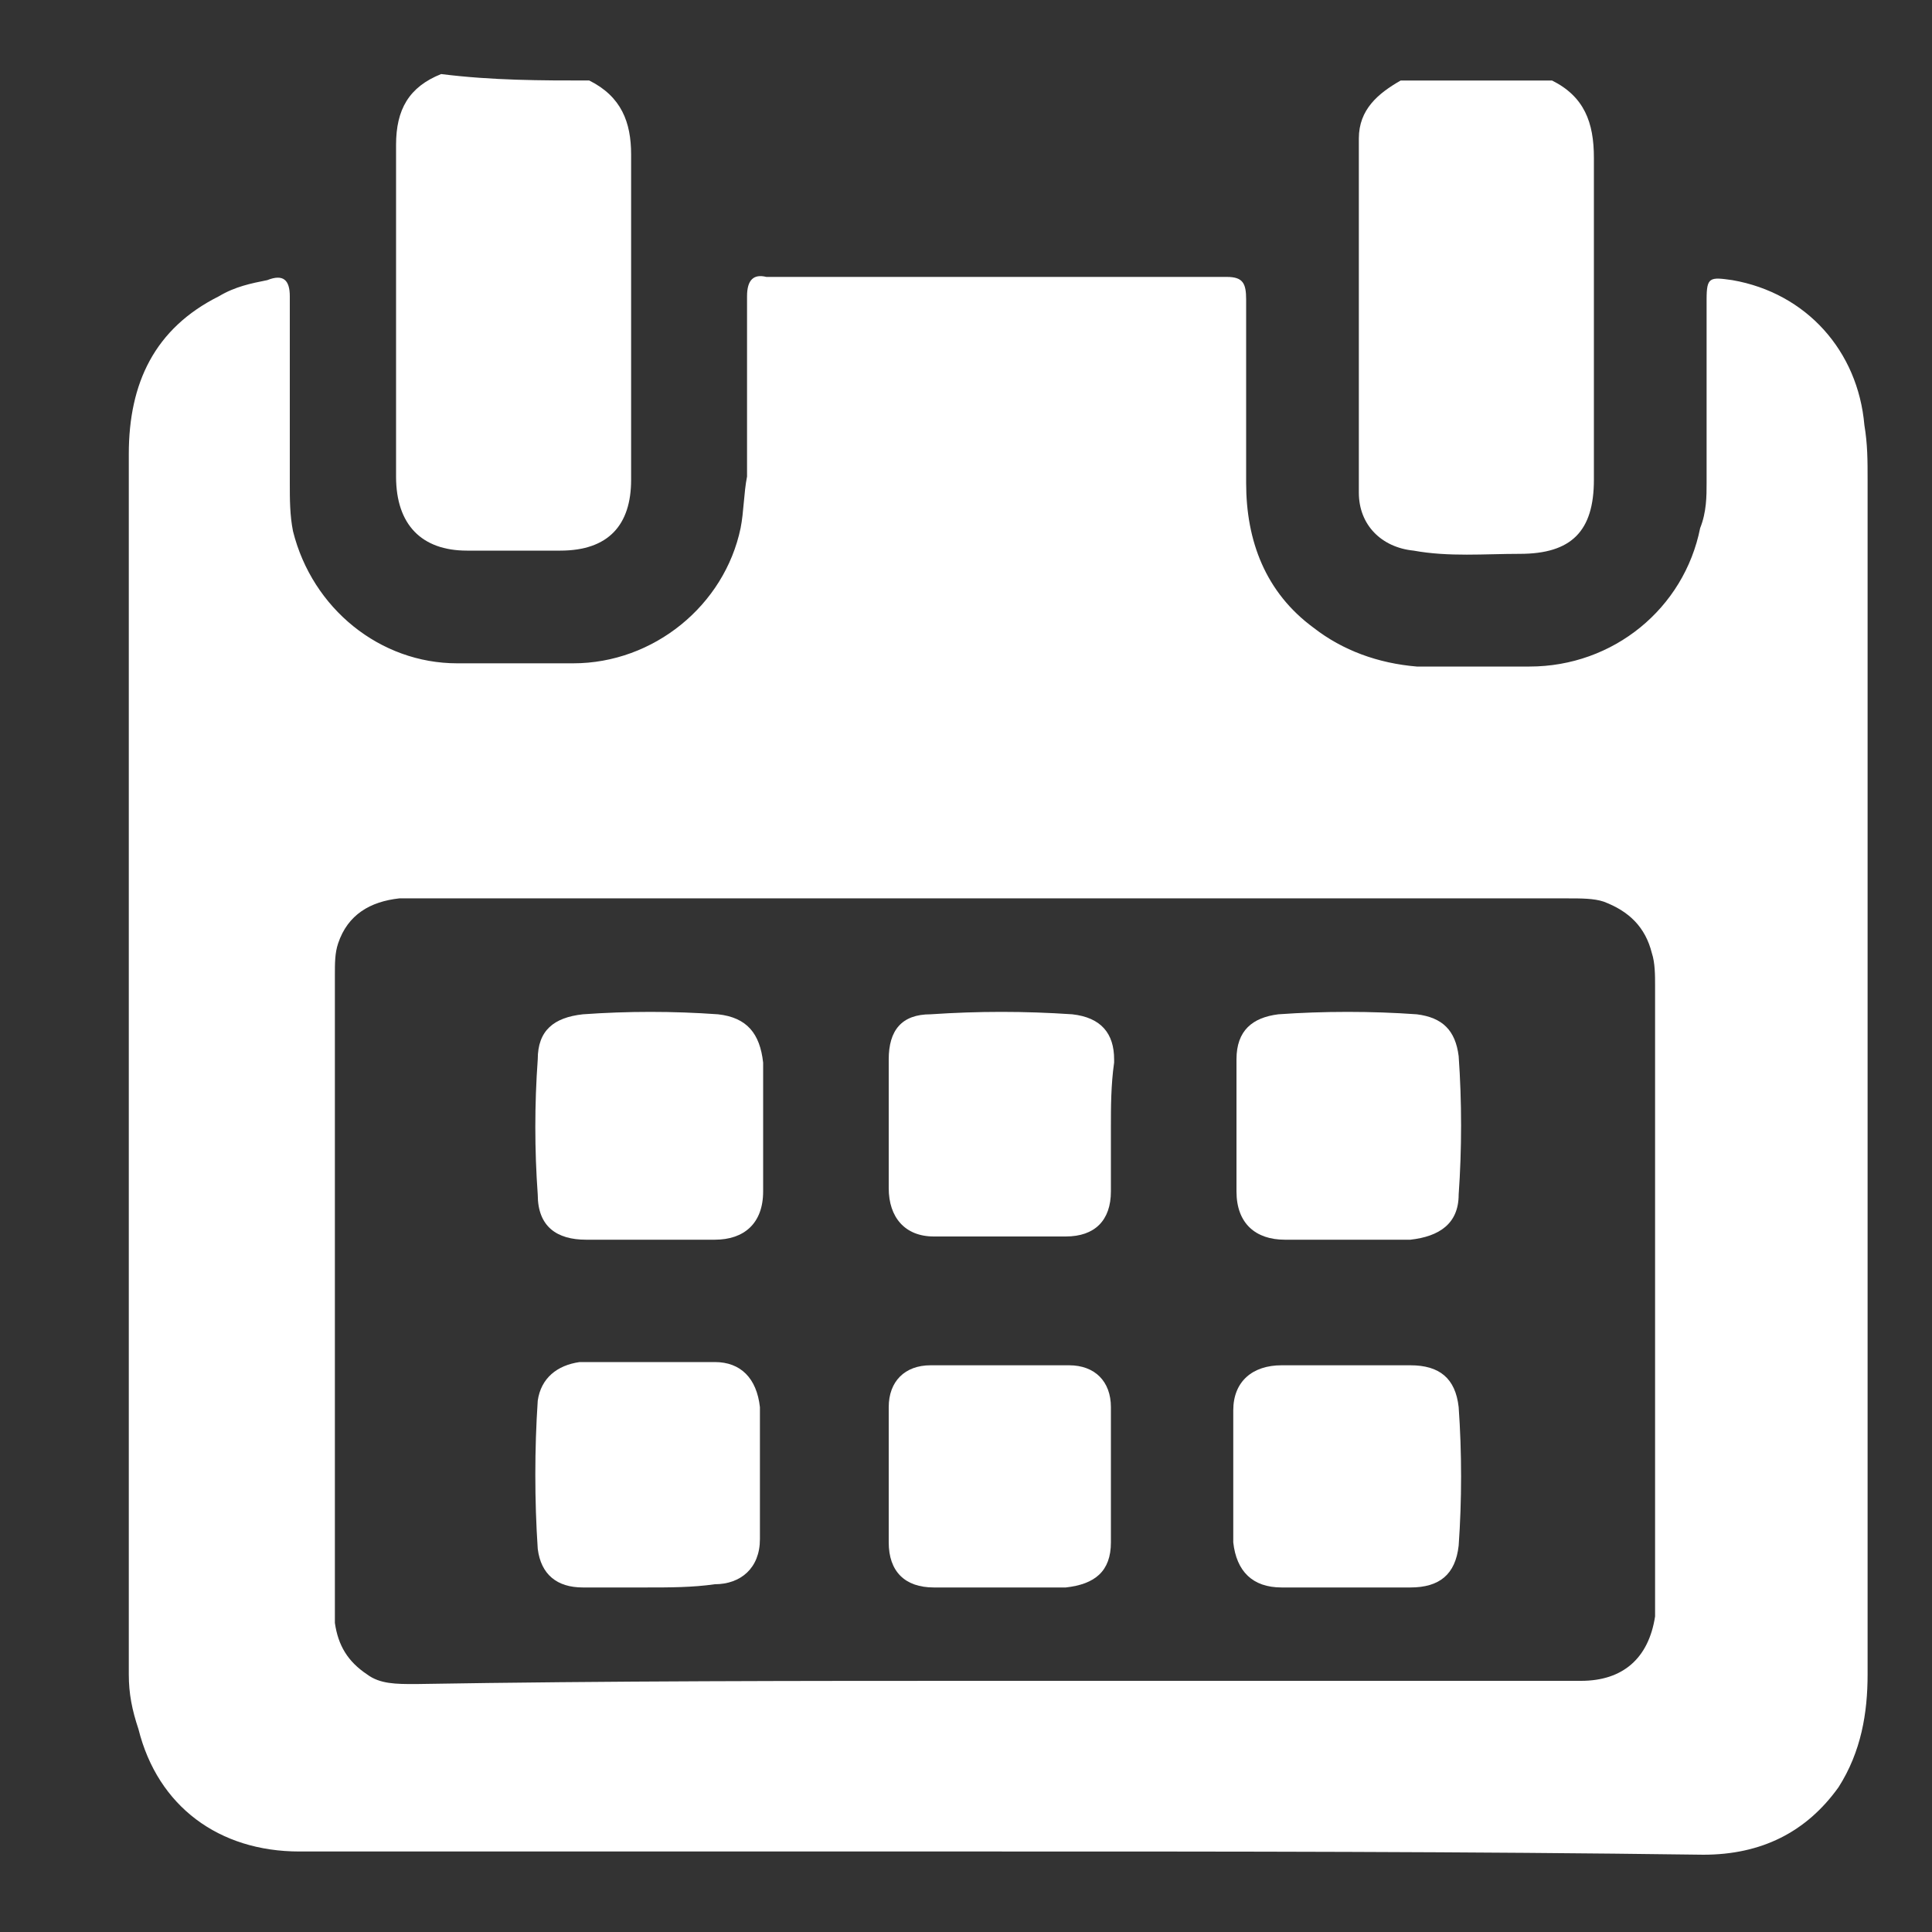
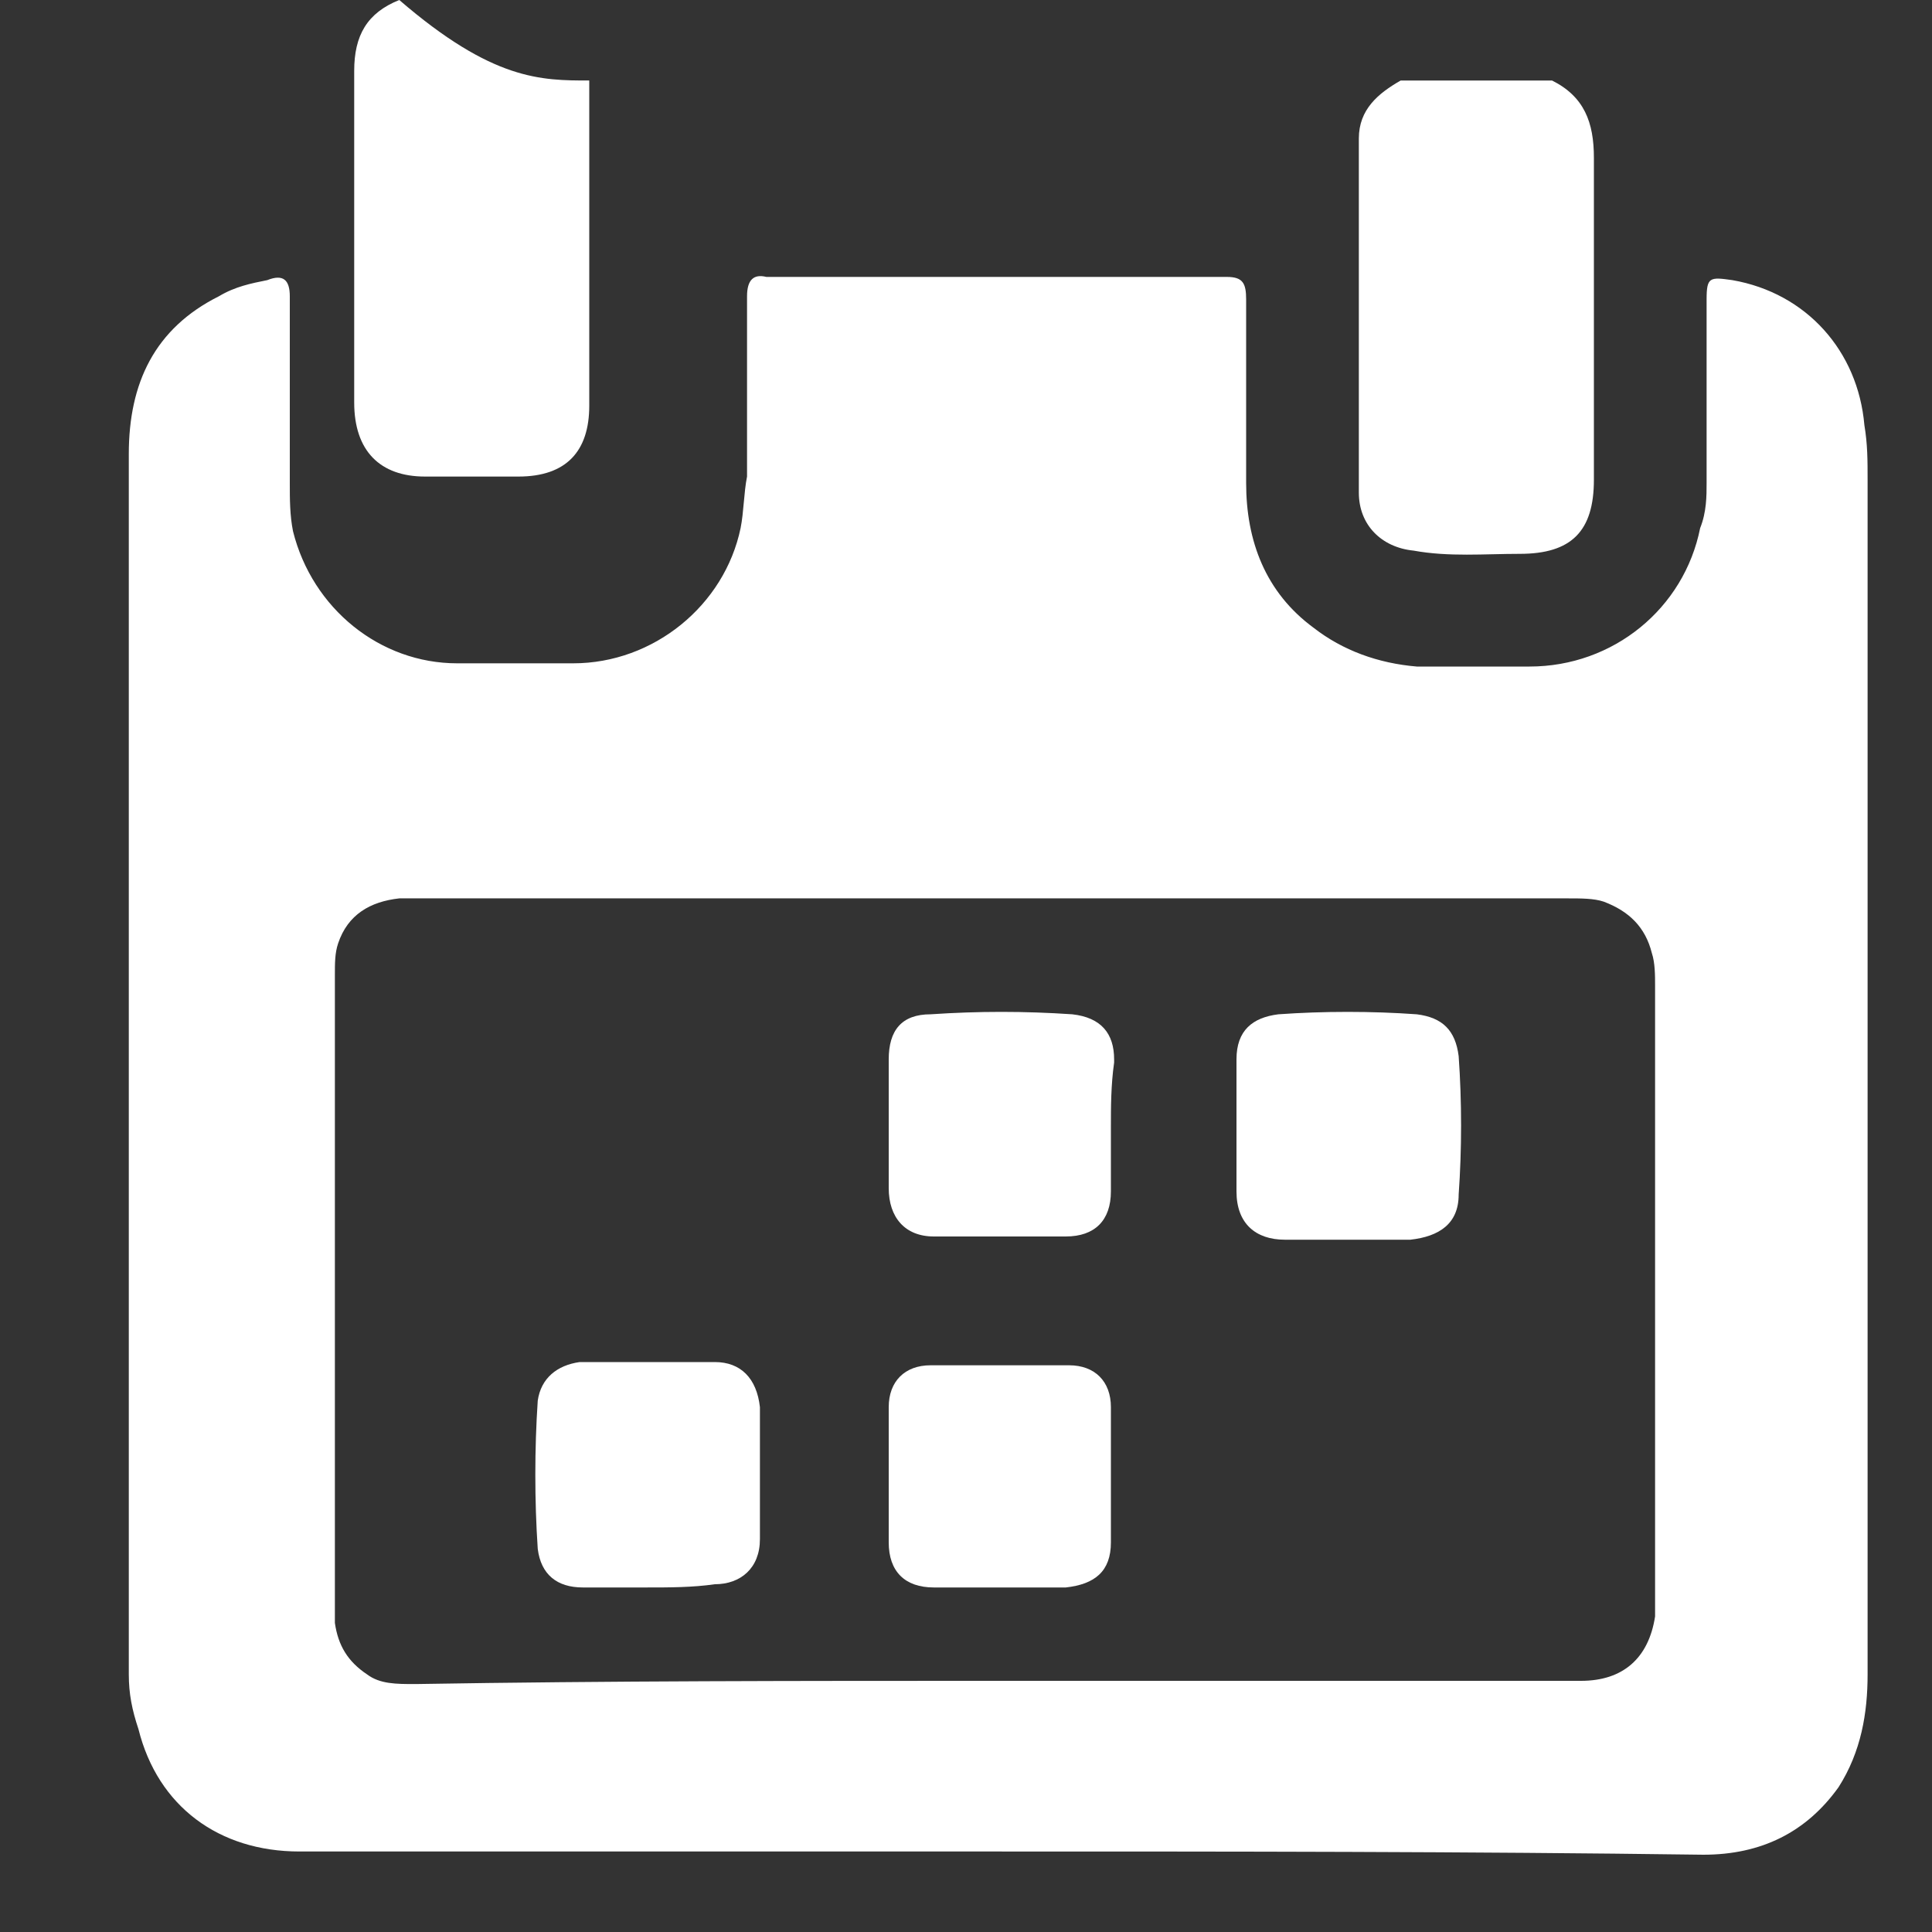
<svg xmlns="http://www.w3.org/2000/svg" version="1.1" id="Layer_1" x="0px" y="0px" viewBox="0 0 60 60" style="enable-background:new 0 0 60 60;" xml:space="preserve">
  <rect x="0" y="0" width="60" height="60" fill="#333333" stroke="none" />
  <style type="text/css">
	.st0{fill:#FFFFFF;}
</style>
  <g>
    <g>
      <path class="st0" d="M48.2,2.5c1,0.5,1.3,1.3,1.3,2.4c0,3.3,0,6.7,0,10c0,1.6-0.7,2.3-2.3,2.3c-1.1,0-2.2,0.1-3.3-0.1    c-1-0.1-1.7-0.8-1.7-1.8c0-3.7,0-7.3,0-11c0-0.9,0.6-1.4,1.3-1.8C45.1,2.5,46.6,2.5,48.2,2.5z" />
-       <path class="st0" d="M18.3,2.5c1,0.5,1.3,1.3,1.3,2.3c0,3.4,0,6.8,0,10.1c0,1.4-0.7,2.2-2.2,2.2c-1,0-1.9,0-2.9,0    c-1.4,0-2.2-0.8-2.2-2.3c0-3.4,0-6.9,0-10.3c0-1.1,0.4-1.8,1.4-2.2C15.3,2.5,16.8,2.5,18.3,2.5z" />
+       <path class="st0" d="M18.3,2.5c0,3.4,0,6.8,0,10.1c0,1.4-0.7,2.2-2.2,2.2c-1,0-1.9,0-2.9,0    c-1.4,0-2.2-0.8-2.2-2.3c0-3.4,0-6.9,0-10.3c0-1.1,0.4-1.8,1.4-2.2C15.3,2.5,16.8,2.5,18.3,2.5z" />
      <path class="st0" d="M31,57.5c-7.2,0-14.5,0-21.7,0c-2.5,0-4.4-1.4-5-3.8C4.1,53.1,4,52.6,4,52c0-12.6,0-25.3,0-37.9    c0-2.2,0.8-3.9,2.8-4.9c0.5-0.3,1-0.4,1.5-0.5C8.8,8.5,9,8.7,9,9.2c0,1.9,0,3.9,0,5.8c0,0.5,0,1,0.1,1.5c0.6,2.4,2.7,4.1,5.1,4.1    c1.2,0,2.4,0,3.6,0c2.5,0,4.7-1.8,5.2-4.2c0.1-0.5,0.1-1.1,0.2-1.6c0-1.9,0-3.8,0-5.6c0-0.5,0.2-0.7,0.6-0.6c4.8,0,9.5,0,14.3,0    c0.5,0,0.6,0.2,0.6,0.7c0,1.9,0,3.8,0,5.7c0,1.8,0.6,3.4,2.1,4.5c0.9,0.7,2,1.1,3.2,1.2c1.2,0,2.4,0,3.5,0c2.6,0,4.8-1.8,5.3-4.3    C53,15.9,53,15.4,53,15c0-1.9,0-3.8,0-5.7c0-0.7,0.1-0.7,0.8-0.6c2.3,0.4,3.9,2.2,4.1,4.5c0.1,0.6,0.1,1.1,0.1,1.7    c0,12.4,0,24.8,0,37.1c0,1.2-0.2,2.4-0.9,3.5c-1,1.4-2.4,2.1-4.2,2.1C45.5,57.5,38.3,57.5,31,57.5z M30.9,52.2c4.6,0,9.3,0,13.9,0    c1.4,0,2.9,0,4.3,0c1.3,0,2.1-0.7,2.3-2c0-0.2,0-0.4,0-0.6c0-6.3,0-12.7,0-19c0-0.3,0-0.7-0.1-1c-0.2-0.8-0.7-1.3-1.5-1.6    c-0.3-0.1-0.7-0.1-1.1-0.1c-11.9,0-23.9,0-35.8,0c-0.2,0-0.4,0-0.5,0c-0.9,0.1-1.6,0.5-1.9,1.4c-0.1,0.3-0.1,0.6-0.1,1    c0,6.6,0,13.1,0,19.7c0,0.1,0,0.3,0,0.4c0.1,0.7,0.4,1.2,1,1.6c0.4,0.3,0.9,0.3,1.5,0.3C18.9,52.2,24.9,52.2,30.9,52.2z" />
-       <path class="st0" d="M20.2,38.5c-0.7,0-1.3,0-2,0c-0.9,0-1.5-0.4-1.5-1.4c-0.1-1.4-0.1-2.8,0-4.2c0-0.9,0.5-1.3,1.4-1.4    c1.4-0.1,2.8-0.1,4.2,0c0.9,0.1,1.3,0.6,1.4,1.5c0,1.3,0,2.6,0,4c0,1-0.6,1.5-1.5,1.5c-0.3,0-0.6,0-1,0    C20.8,38.5,20.5,38.5,20.2,38.5z" />
      <path class="st0" d="M41.9,38.5c-0.7,0-1.3,0-2,0c-0.9,0-1.5-0.5-1.5-1.5c0-1.4,0-2.7,0-4.1c0-0.9,0.5-1.3,1.3-1.4    c1.4-0.1,2.9-0.1,4.3,0c0.8,0.1,1.2,0.5,1.3,1.3c0.1,1.4,0.1,2.9,0,4.3c0,0.9-0.6,1.3-1.5,1.4C43.2,38.5,42.5,38.5,41.9,38.5z" />
      <path class="st0" d="M34.5,35c0,0.7,0,1.4,0,2c0,0.9-0.5,1.4-1.4,1.4c-1.4,0-2.8,0-4.1,0c-0.9,0-1.4-0.6-1.4-1.5c0-1.3,0-2.7,0-4    c0-0.9,0.4-1.4,1.3-1.4c1.5-0.1,2.9-0.1,4.4,0c0.9,0.1,1.3,0.6,1.3,1.4c0,0,0,0.1,0,0.1C34.5,33.7,34.5,34.4,34.5,35z" />
      <path class="st0" d="M20.1,49.3c-0.7,0-1.4,0-2,0c-0.8,0-1.3-0.4-1.4-1.2c-0.1-1.5-0.1-3.1,0-4.6c0.1-0.7,0.6-1.1,1.3-1.2    c1.4,0,2.8,0,4.2,0c0.8,0,1.3,0.5,1.4,1.4c0,1.4,0,2.8,0,4.1c0,0.9-0.6,1.4-1.4,1.4C21.5,49.3,20.8,49.3,20.1,49.3z" />
-       <path class="st0" d="M41.8,49.3c-0.7,0-1.3,0-2,0c-0.9,0-1.4-0.5-1.5-1.4c0-1.4,0-2.8,0-4.1c0-0.9,0.6-1.4,1.5-1.4    c1.3,0,2.6,0,4,0c0.9,0,1.4,0.4,1.5,1.3c0.1,1.4,0.1,2.9,0,4.3c-0.1,0.9-0.6,1.3-1.5,1.3C43.2,49.3,42.5,49.3,41.8,49.3z" />
      <path class="st0" d="M31,49.3c-0.7,0-1.4,0-2,0c-0.9,0-1.4-0.5-1.4-1.4c0-1.4,0-2.8,0-4.2c0-0.8,0.5-1.3,1.3-1.3    c1.4,0,2.9,0,4.3,0c0.8,0,1.3,0.5,1.3,1.3c0,1.4,0,2.8,0,4.2c0,0.9-0.5,1.3-1.4,1.4C32.4,49.3,31.7,49.3,31,49.3z" />
    </g>
  </g>
</svg>